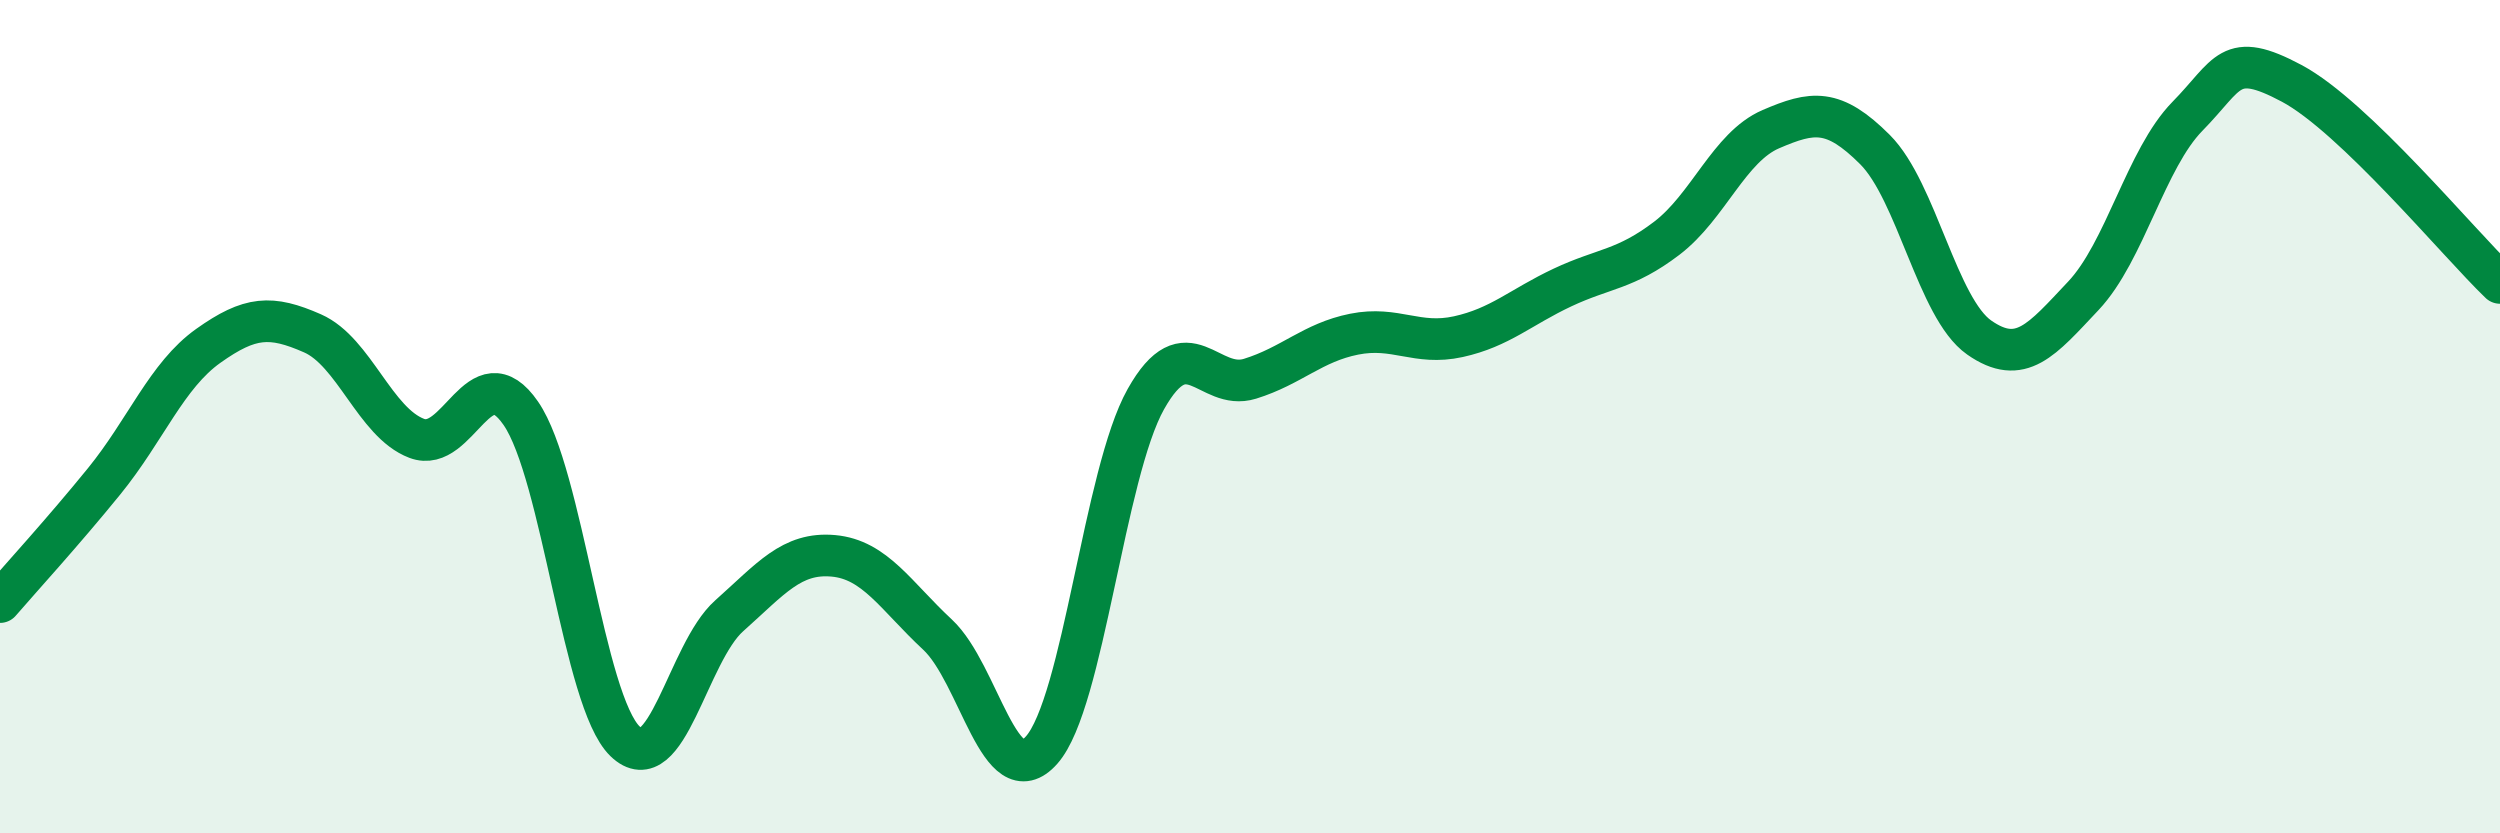
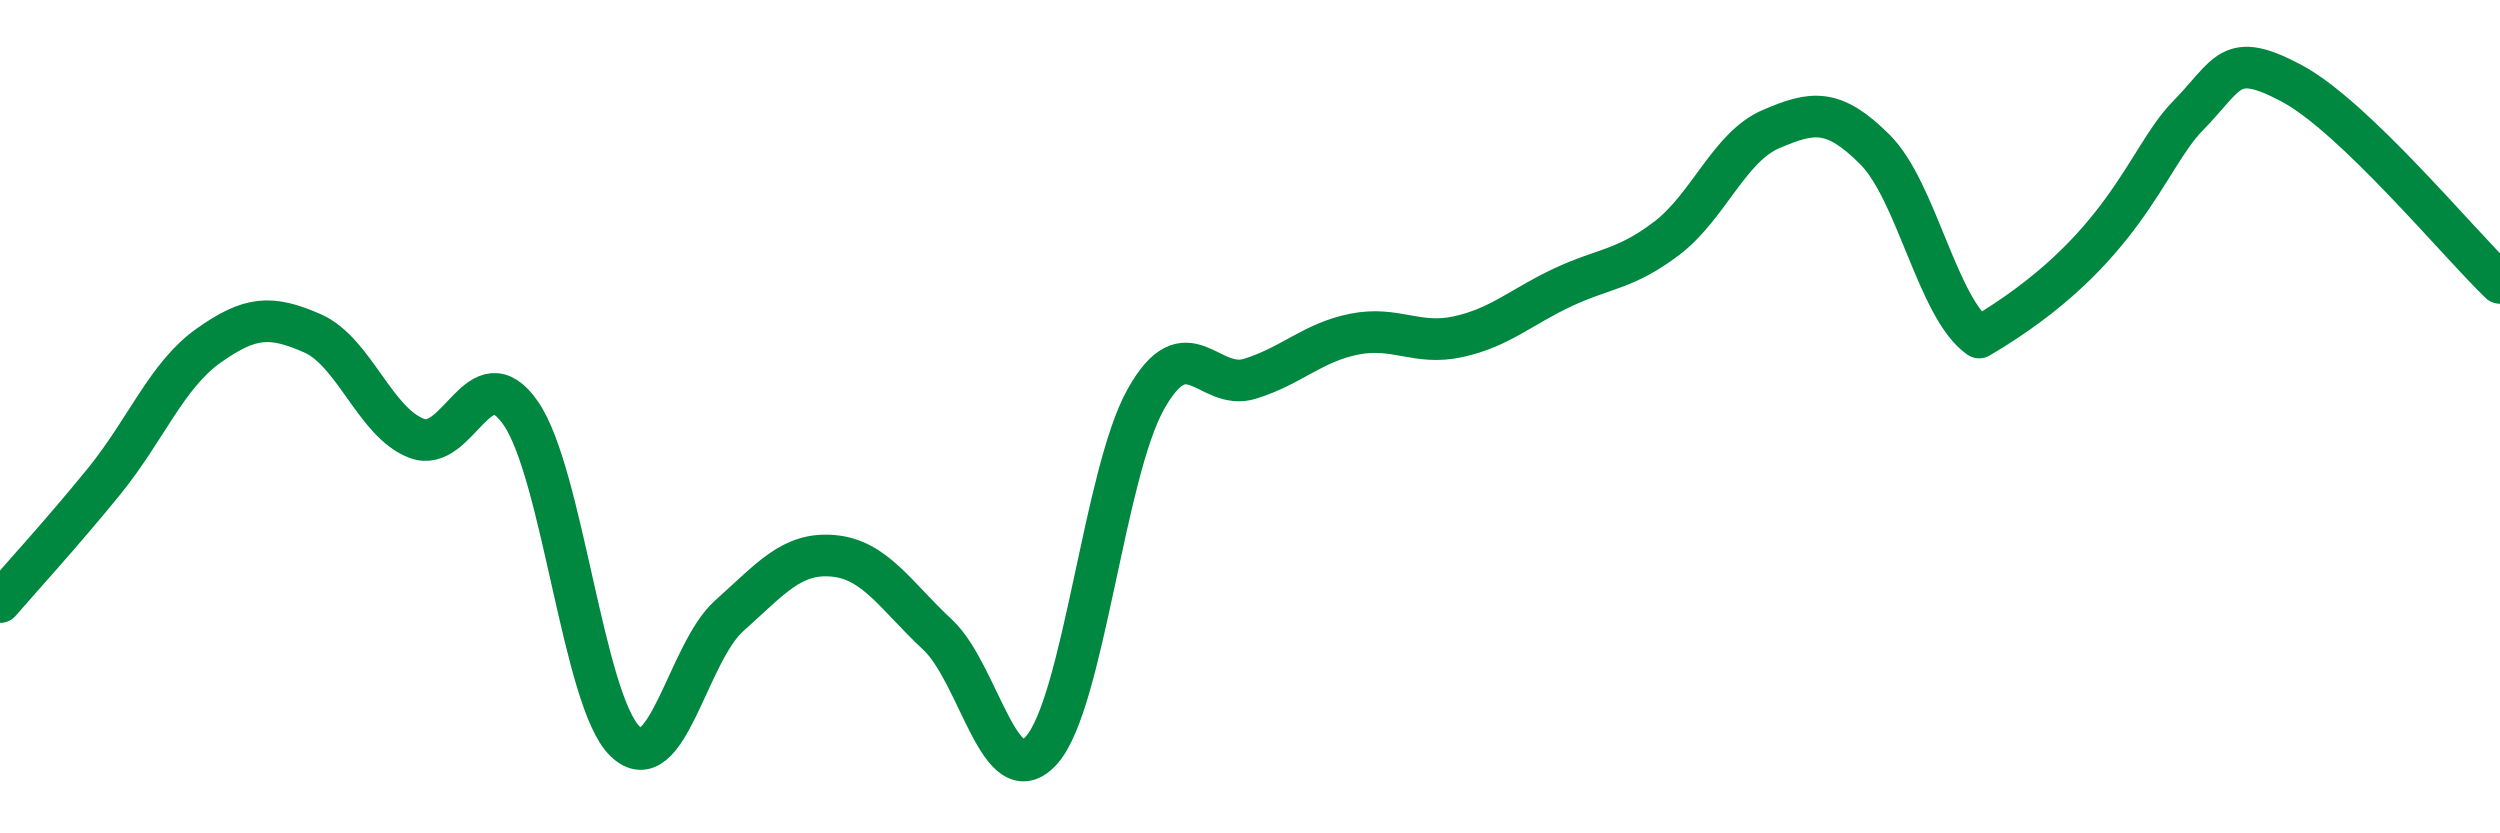
<svg xmlns="http://www.w3.org/2000/svg" width="60" height="20" viewBox="0 0 60 20">
-   <path d="M 0,14.45 C 0.5,13.87 1.5,12.78 2.5,11.55 C 3.5,10.32 4,9.01 5,8.3 C 6,7.59 6.5,7.56 7.5,8 C 8.5,8.44 9,10.14 10,10.52 C 11,10.9 11.5,8.47 12.5,9.92 C 13.5,11.37 14,16.82 15,17.79 C 16,18.76 16.5,15.67 17.5,14.78 C 18.5,13.89 19,13.25 20,13.34 C 21,13.43 21.5,14.3 22.5,15.23 C 23.5,16.16 24,19.13 25,18 C 26,16.87 26.5,11.36 27.5,9.58 C 28.5,7.8 29,9.4 30,9.09 C 31,8.78 31.5,8.22 32.5,8.02 C 33.5,7.82 34,8.3 35,8.08 C 36,7.86 36.5,7.37 37.5,6.9 C 38.5,6.43 39,6.48 40,5.72 C 41,4.96 41.5,3.53 42.5,3.1 C 43.5,2.67 44,2.59 45,3.59 C 46,4.59 46.5,7.4 47.5,8.1 C 48.5,8.8 49,8.16 50,7.1 C 51,6.04 51.5,3.81 52.5,2.79 C 53.5,1.77 53.5,1.2 55,2 C 56.5,2.8 59,5.83 60,6.79L60 20L0 20Z" fill="#008740" opacity="0.1" stroke-linecap="round" stroke-linejoin="round" />
-   <path d="M 0,14.45 C 0.5,13.87 1.5,12.78 2.5,11.55 C 3.5,10.32 4,9.01 5,8.3 C 6,7.59 6.5,7.56 7.5,8 C 8.5,8.44 9,10.14 10,10.52 C 11,10.9 11.5,8.47 12.5,9.92 C 13.5,11.37 14,16.82 15,17.79 C 16,18.76 16.5,15.67 17.5,14.78 C 18.5,13.89 19,13.25 20,13.34 C 21,13.43 21.5,14.3 22.5,15.23 C 23.5,16.16 24,19.13 25,18 C 26,16.87 26.5,11.36 27.5,9.58 C 28.5,7.8 29,9.4 30,9.09 C 31,8.78 31.5,8.22 32.5,8.02 C 33.5,7.82 34,8.3 35,8.08 C 36,7.86 36.5,7.37 37.5,6.9 C 38.5,6.43 39,6.48 40,5.72 C 41,4.96 41.5,3.53 42.5,3.1 C 43.5,2.67 44,2.59 45,3.59 C 46,4.59 46.5,7.4 47.5,8.1 C 48.5,8.8 49,8.16 50,7.1 C 51,6.04 51.5,3.81 52.5,2.79 C 53.5,1.77 53.5,1.2 55,2 C 56.5,2.8 59,5.83 60,6.79" stroke="#008740" stroke-width="1" fill="none" stroke-linecap="round" stroke-linejoin="round" />
+   <path d="M 0,14.45 C 0.5,13.87 1.5,12.78 2.5,11.55 C 3.5,10.32 4,9.01 5,8.3 C 6,7.59 6.5,7.56 7.5,8 C 8.5,8.44 9,10.14 10,10.52 C 11,10.9 11.5,8.47 12.5,9.92 C 13.5,11.37 14,16.82 15,17.79 C 16,18.76 16.5,15.67 17.5,14.78 C 18.5,13.89 19,13.25 20,13.34 C 21,13.43 21.5,14.3 22.5,15.23 C 23.5,16.16 24,19.13 25,18 C 26,16.87 26.5,11.36 27.5,9.58 C 28.5,7.8 29,9.4 30,9.09 C 31,8.78 31.5,8.22 32.5,8.02 C 33.5,7.82 34,8.3 35,8.08 C 36,7.86 36.5,7.37 37.5,6.9 C 38.5,6.43 39,6.48 40,5.72 C 41,4.96 41.5,3.53 42.5,3.1 C 43.5,2.67 44,2.59 45,3.59 C 46,4.59 46.5,7.4 47.5,8.1 C 51,6.04 51.5,3.81 52.5,2.79 C 53.5,1.77 53.5,1.2 55,2 C 56.5,2.8 59,5.83 60,6.79" stroke="#008740" stroke-width="1" fill="none" stroke-linecap="round" stroke-linejoin="round" />
</svg>